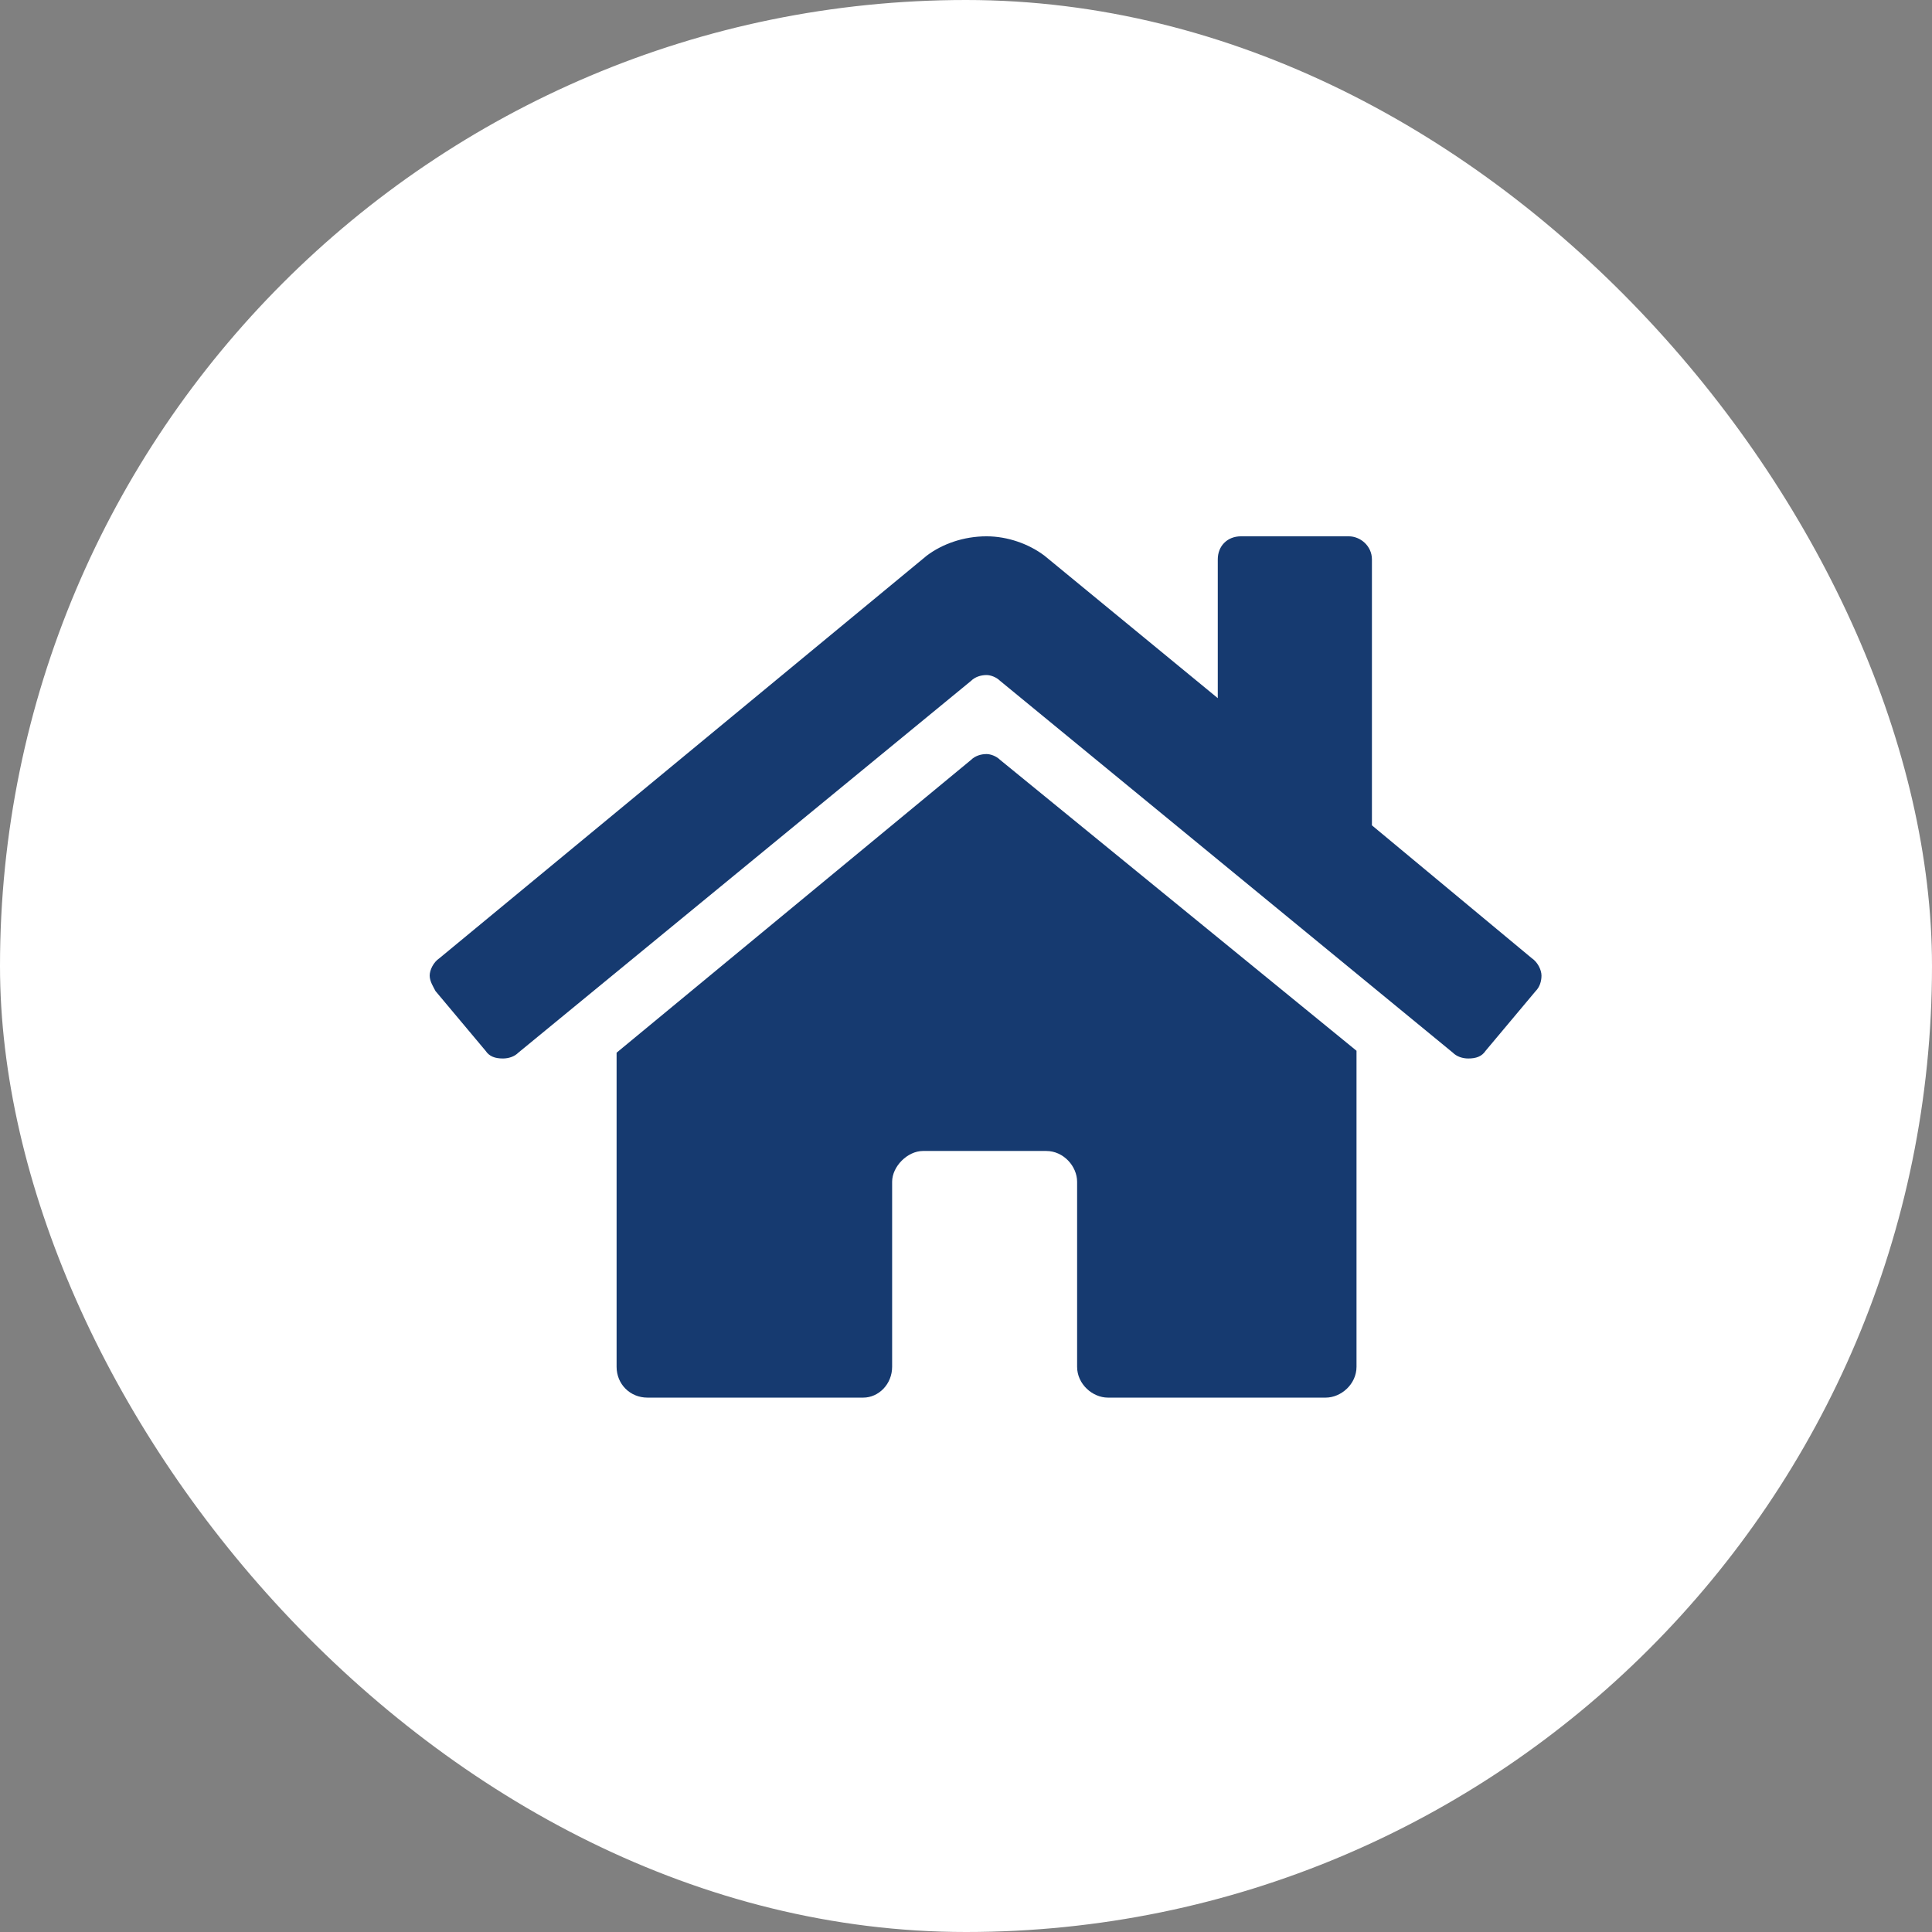
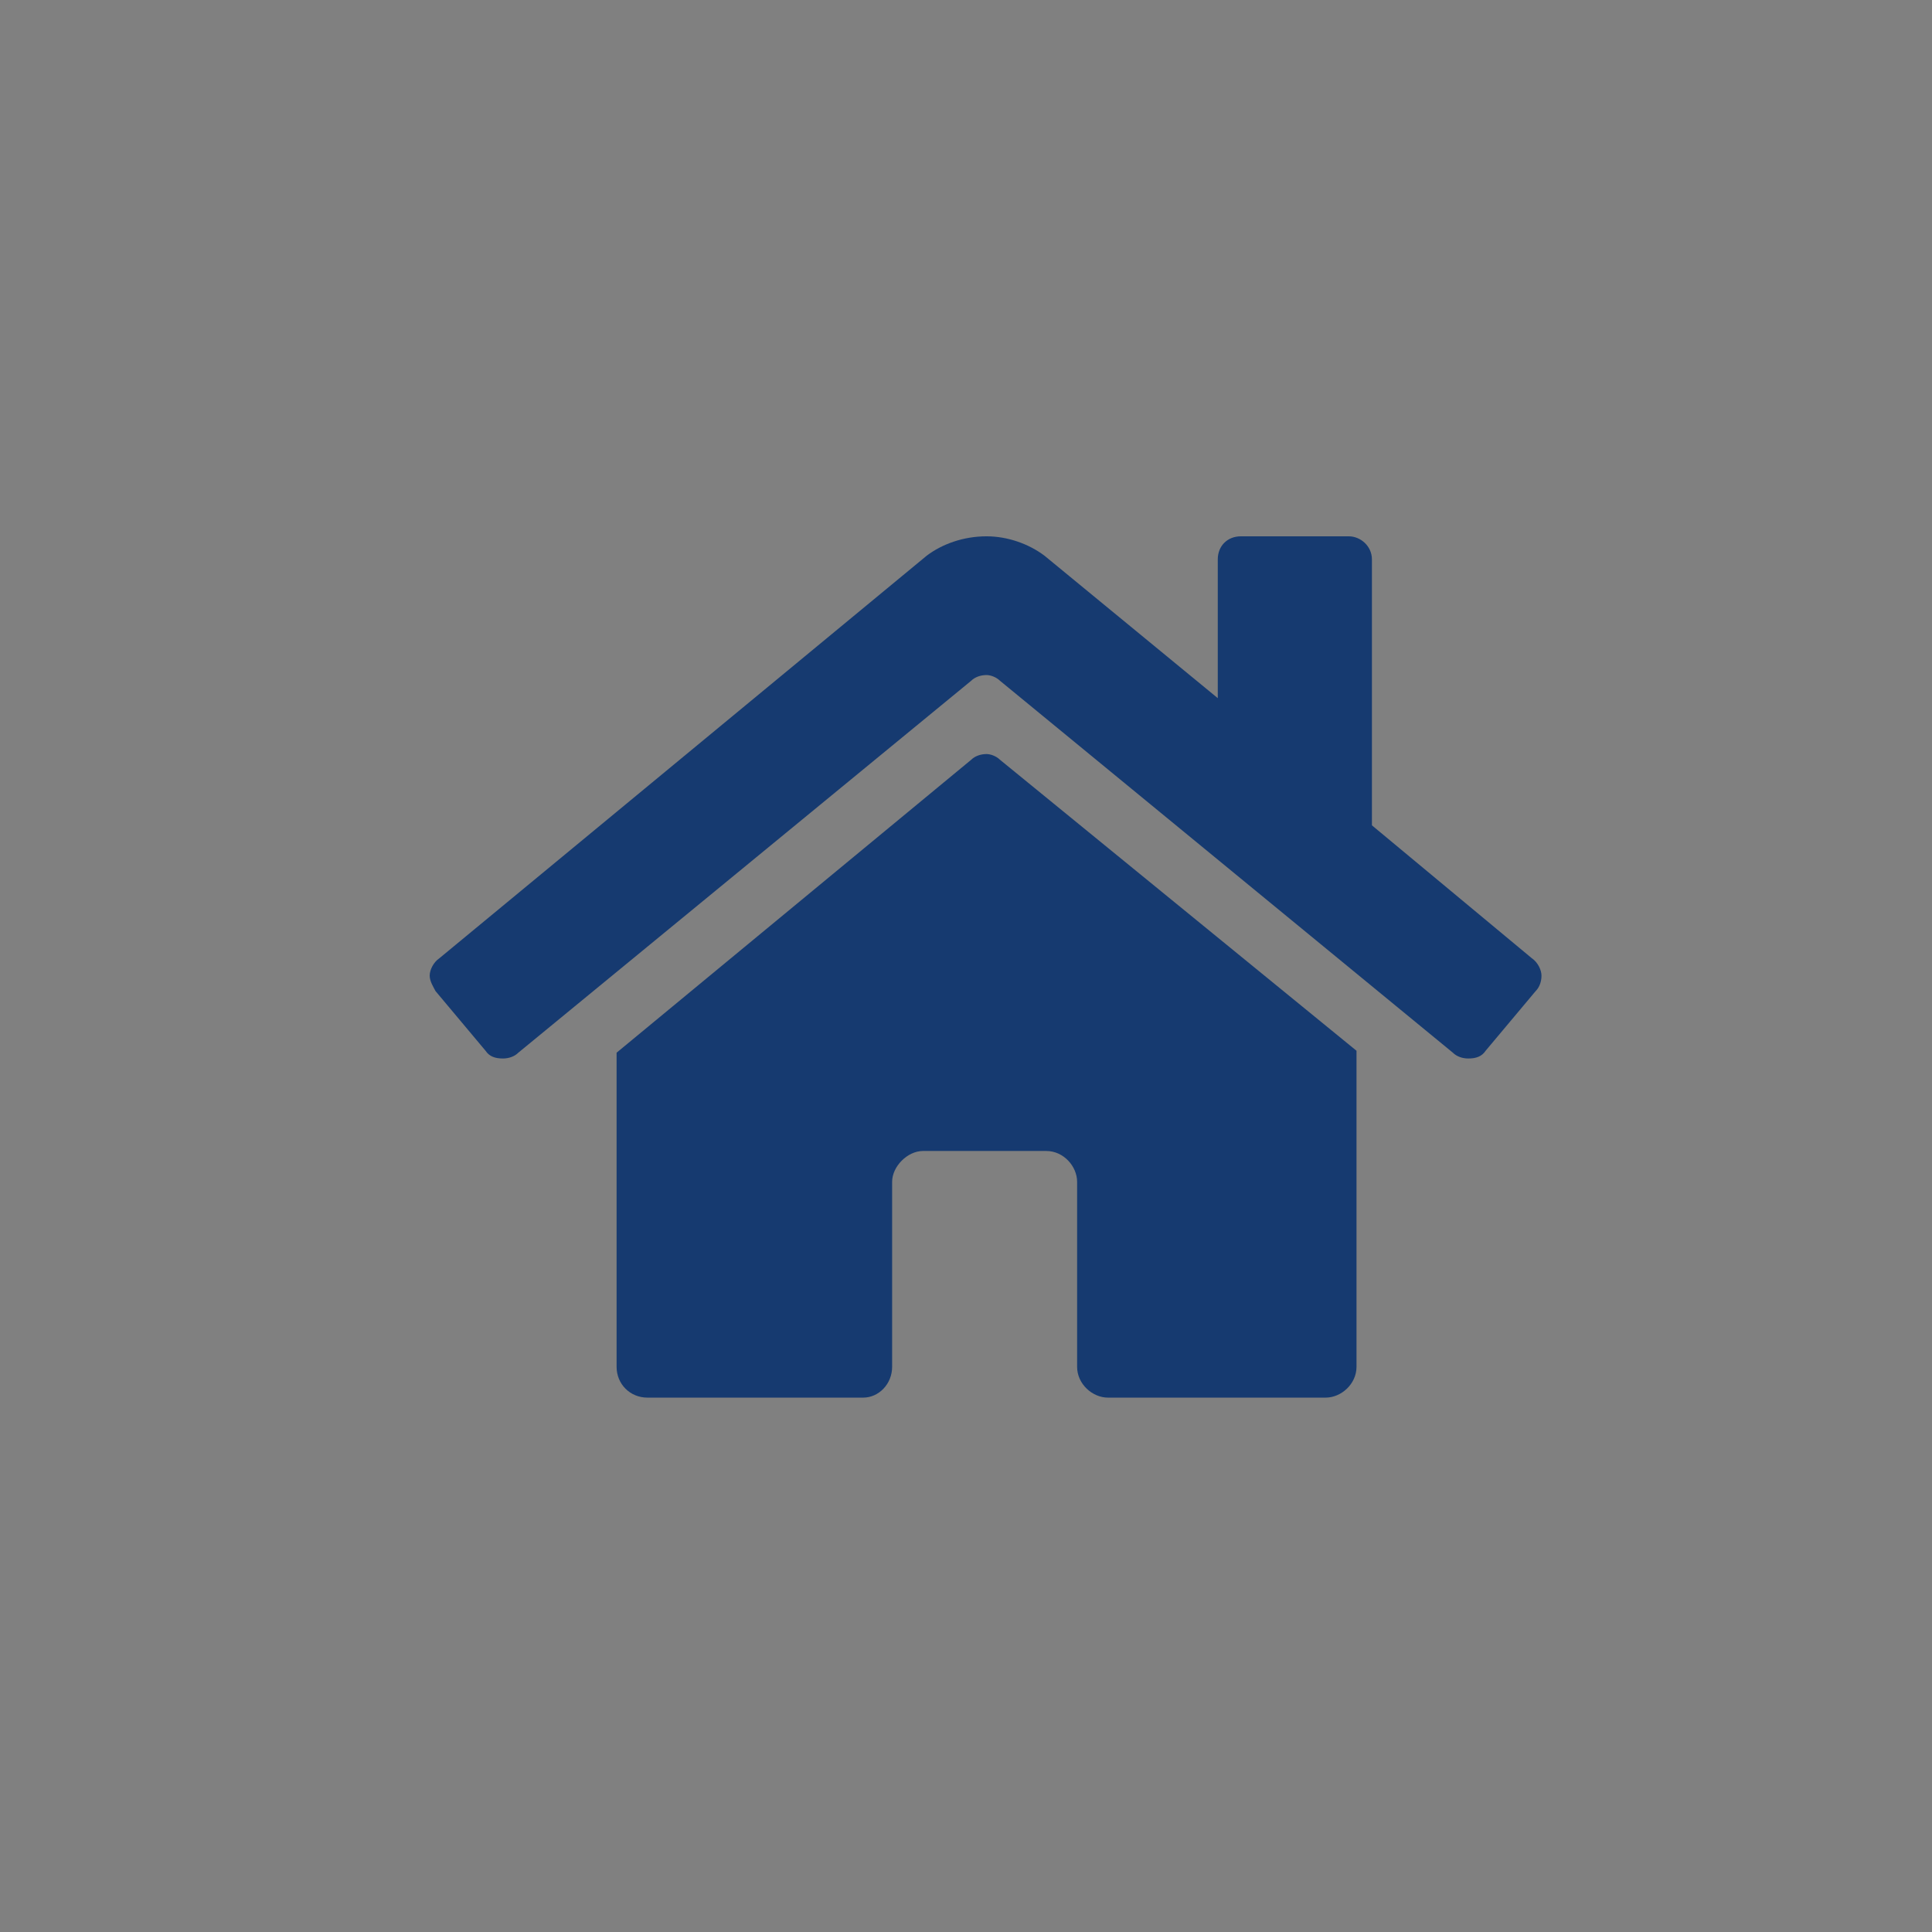
<svg xmlns="http://www.w3.org/2000/svg" width="47" height="47" viewBox="0 0 47 47" fill="none">
  <rect x="0" y="0" width="47" height="47" fill="#808080" stroke="none" />
-   <rect width="47" height="47" rx="23.5" fill="white" />
  <path d="M23.625 18.484C23.719 18.391 23.859 18.344 24 18.344C24.094 18.344 24.234 18.391 24.328 18.484L33 25.562V33.25C33 33.672 32.625 34 32.25 34H26.953C26.578 34 26.203 33.672 26.203 33.25V28.75C26.203 28.375 25.875 28 25.453 28H22.453C22.078 28 21.703 28.375 21.703 28.75V33.25C21.703 33.672 21.375 34 21 34H15.75C15.328 34 15 33.672 15 33.25V25.609L23.625 18.484ZM37.266 23.312C37.406 23.406 37.5 23.594 37.5 23.734C37.5 23.875 37.453 24.016 37.359 24.109L36.141 25.562C36.047 25.703 35.906 25.75 35.719 25.75C35.578 25.75 35.438 25.703 35.344 25.609L24.328 16.562C24.234 16.469 24.094 16.422 24 16.422C23.859 16.422 23.719 16.469 23.625 16.562L12.609 25.609C12.516 25.703 12.375 25.75 12.234 25.75C12.047 25.75 11.906 25.703 11.812 25.562L10.594 24.109C10.547 24.016 10.453 23.875 10.453 23.734C10.453 23.594 10.547 23.406 10.688 23.312L22.547 13.516C22.922 13.234 23.438 13.047 24 13.047C24.516 13.047 25.031 13.234 25.406 13.516L29.625 16.984V13.609C29.625 13.281 29.859 13.047 30.188 13.047H32.812C33.094 13.047 33.375 13.281 33.375 13.609V20.078L37.266 23.312Z" fill="#163A70" />
</svg>